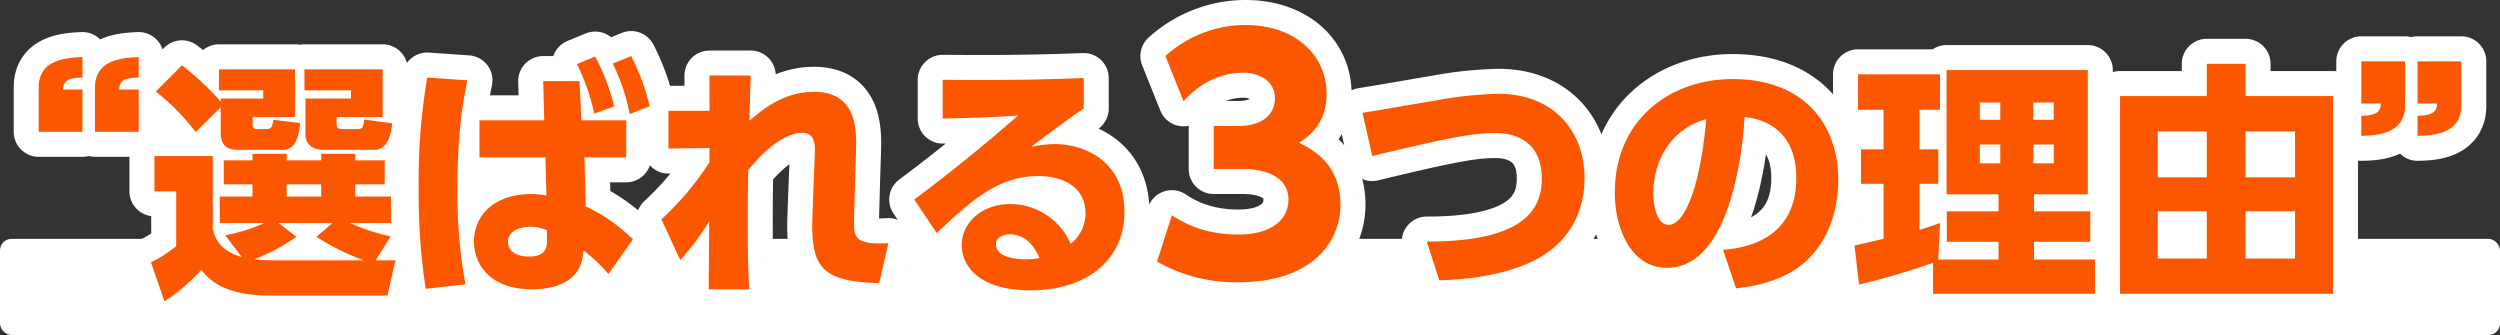
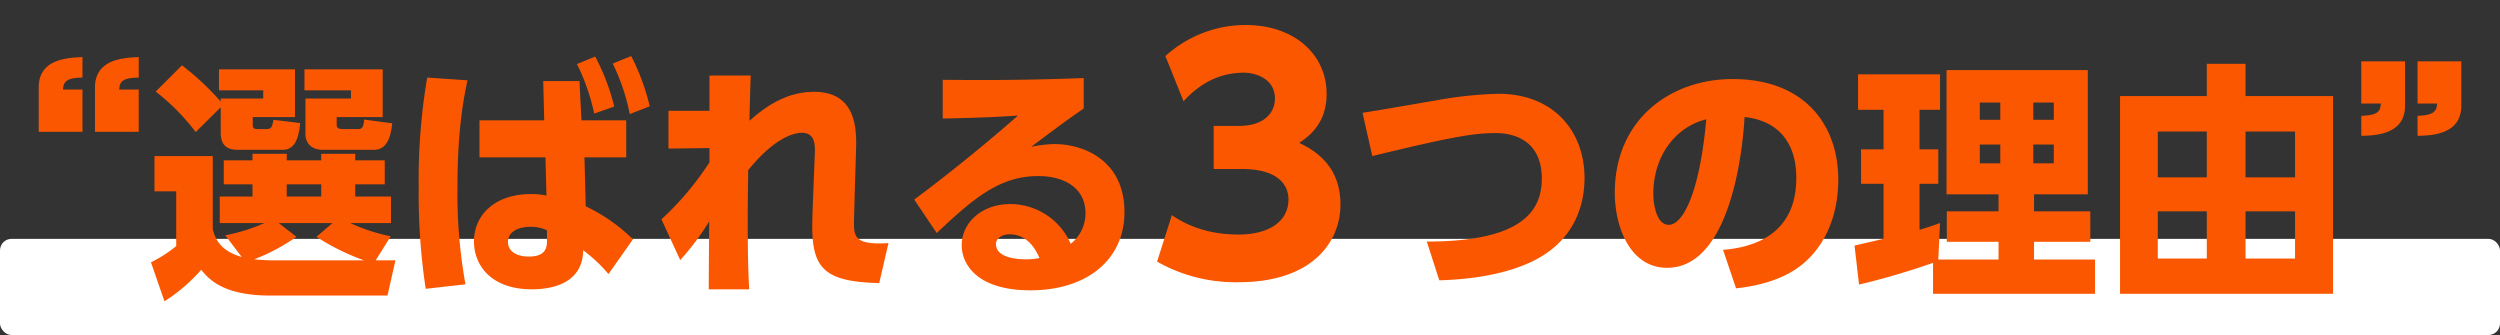
<svg xmlns="http://www.w3.org/2000/svg" width="650" height="87.1" viewBox="0 0 650 87.1">
  <rect x="0" y="0" width="650" height="87.1" fill="#333333" stroke="none" />
  <g id="グループ_32800" data-name="グループ 32800" transform="translate(-635 -9450.4)">
    <rect id="長方形_37764" data-name="長方形 37764" width="650" height="25" rx="3" transform="translate(635 9512.5)" fill="#fff" />
-     <path id="パス_149413" data-name="パス 149413" d="M-303.56-37.83V-48.815h-5.07c.13-2.08.975-3.055,5.07-3.12v-5.33c-3.835.195-11.375.455-11.375,7.865v11.57Zm14.625,0V-48.815h-5.07c.065-2.21,1.105-3.055,5.07-3.12v-5.33c-3.835.195-11.375.455-11.375,7.93v11.5Zm65.52,27.17a48.66,48.66,0,0,1-10.53-3.445h10.6V-21h-9.295V-24.18h7.67v-6.24h-7.67v-1.69h-8.84v1.69h-8.97v-1.69h-8.9v1.69h-7.475v6.24h7.475V-21h-8.515v6.89h11.635a46.551,46.551,0,0,1-10.205,3.185l4.29,5.655c-5.98-1.755-6.955-5.135-7.54-7.215V-31.525H-284.84v9.165h5.655V-8.125A33.817,33.817,0,0,1-285.75-3.9l3.51,10.14a44.938,44.938,0,0,0,9.555-8.19c1.82,2.21,5.46,6.695,17.94,6.695h30.485l2.08-9.165h-5.135Zm-19.305.13a59.429,59.429,0,0,0,12.35,6.11H-252.6a50.621,50.621,0,0,1-6.305-.26,51.523,51.523,0,0,0,10.985-5.85l-4.615-3.575h13.975Zm1.235-13.65V-21h-8.97V-24.18Zm-26.13-13.455c0,3.445,1.755,4.485,4.485,4.485h11.635c3.705,0,4.225-4.225,4.55-6.955l-6.955-.845c-.325,1.69-.455,2.405-1.755,2.405h-2.535c-1.04,0-1.1-.52-1.1-1.235v-1.885h10.985V-54.08h-19.76v5.46h11.505v2.145h-11.05v.78A71.124,71.124,0,0,0-277.69-55.12l-6.825,6.825a56.785,56.785,0,0,1,10.4,10.53l6.5-6.435ZM-245.84-48.62h12.09v2.145h-11.83v9.49c0,.39.195,3.835,4.55,3.835h13.26c3.965,0,4.485-4.745,4.745-6.89l-7.28-.975c-.2,1.625-.325,2.47-1.56,2.47h-4.1c-1.495,0-1.495-.65-1.495-1.3v-1.82h11.96V-54.08H-245.84Zm62.335,7.8H-200.34v9.62h17.16l.26,9.945a18.44,18.44,0,0,0-4.03-.39c-9.685,0-14.82,5.72-14.82,12.285,0,6.5,4.745,12.48,15.015,12.48,7.085,0,13.26-2.6,13.39-10.14A38.594,38.594,0,0,1-166.8-.845l6.37-9.035a45.122,45.122,0,0,0-12.285-8.58l-.325-12.74h10.855v-9.62H-173.82l-.52-10.205h-9.425Zm.715,31.46c0,2.015-.715,3.965-4.68,3.965-3.575,0-5.46-1.625-5.46-3.77,0-2.665,2.6-3.965,5.915-3.965a9.693,9.693,0,0,1,4.225.91Zm7.8-46.085a53.9,53.9,0,0,1,4.485,12.87l5.2-1.82a55.753,55.753,0,0,0-4.94-13Zm-38.935,3.51a157.246,157.246,0,0,0-2.21,28.6,162.96,162.96,0,0,0,1.82,26.325l10.335-1.17a132.286,132.286,0,0,1-2.08-25.22c0-15.73,1.755-23.66,2.6-27.82Zm48.23-3.64a52.076,52.076,0,0,1,4.42,13.13l5.2-2.015a57.734,57.734,0,0,0-4.81-13.065ZM-140.54-29.9a76.533,76.533,0,0,1-12.48,14.82l4.875,10.6A65.273,65.273,0,0,0-140.6-14.56c-.065,5.915-.13,14.625-.13,17.68h10.53c-.2-3.12-.39-8.125-.39-18.07,0-5.07.065-8.32.13-12.935,6.24-7.67,11.18-9.685,13.975-9.685,3.51,0,3.445,3.315,3.315,5.915l-.39,10.01c-.13,3.25-.26,7.02-.26,8.19,0,11.05,3.055,14.625,17.42,14.95L-94-8.9c-8.97.585-8.97-1.82-8.97-5.655,0-.585.195-6.3.195-7.28l.325-10.6c.2-5.525.455-15.795-10.92-15.795-7.15,0-12.61,3.835-16.77,7.54.065-3.835.2-7.93.325-11.765H-140.54v9.165H-151.2v9.815l10.66-.13Zm97.305-21.905c-17.03.65-29.51.52-36.66.455v10.075c10.855-.26,13.585-.39,19.565-.78C-63.775-39-74.37-29.835-87.3-20.215l5.85,8.71c9.555-9.035,16.38-14.82,26.39-14.82,6.955,0,12.285,3.25,12.285,9.62A10.111,10.111,0,0,1-46.615-8.71a17.152,17.152,0,0,0-15.73-10.335c-7.28,0-12.61,4.745-12.61,10.725,0,4.745,3.77,11.7,17.875,11.7,14.495,0,24.44-7.8,24.44-20.345,0-13.52-10.725-17.68-18.2-17.68a32.817,32.817,0,0,0-6.045.715c8.97-6.76,11.9-8.775,13.65-9.945ZM-54.74-5.005a18.142,18.142,0,0,1-3.51.325c-1.95,0-7.8-.26-7.8-3.965,0-1.69,1.885-2.535,3.51-2.535C-58.9-11.18-56.365-8.84-54.74-5.005Zm30.58.925A41.368,41.368,0,0,0-3.04,1.28c19.6,0,26.56-10.8,26.56-20.16,0-10.56-7.2-14.32-10.72-16.08,2.24-1.52,7.12-4.8,7.12-12.72,0-10.08-8.16-17.92-21.12-17.92A31.073,31.073,0,0,0-22-57.52l4.72,11.76c3.6-4,8.72-7.44,15.68-7.44,2.88,0,8.08,1.44,8.08,6.72,0,3.44-2.48,7.12-9.44,7.12H-9.44v11.2h7.36C7.2-28.16,10-24.08,10-20.24c0,5.36-4.56,9.12-13.04,9.12-9.76,0-15.36-3.76-17.28-5.04ZM49.215.78c4.485-.13,14.04-.65,22.36-4.1,13.52-5.525,15.4-16.575,15.4-22.49,0-12.155-8-21.905-22.425-21.905A102.7,102.7,0,0,0,48.5-46.02c-2.73.455-16.185,2.795-19.24,3.25l2.535,11.245c21.125-5.135,26.65-5.98,32.045-5.98,6.045,0,12.025,2.86,12.025,11.83,0,8.385-5.07,16.38-29.9,16.38ZM126.37,2.86c6.37-.65,12.87-2.535,17.485-6.435,8.06-6.825,9.1-16.9,9.1-21.775,0-14.1-8.58-26.195-27.495-26.195-16.055,0-30.615,10.4-30.615,29.575,0,8.84,3.965,19.5,13.585,19.5,17.68,0,19.955-35.165,20.15-39.195,6.565.65,13.455,4.55,13.455,15.86C142.035-11.57,131.57-7.8,122.99-7.15Zm-7.735-43.94c-1.755,19.305-6.11,27.43-9.75,27.43-3.38,0-4.03-5.85-4.03-8.06C104.855-31.33,110.445-39.065,118.635-41.08ZM177.59,4.29h42.12V-4.615H203.85V-9.23h14.625v-7.93H203.85v-4.42h13.975v-32.3H181.1v32.3h13.52v4.42H181.165v7.93H194.62v4.615H178.955l.455-9.49c-1.365.455-2.47.91-5.33,1.755V-24.31h4.875v-8.97H174.08V-43.55h5.33v-9.23H158.09v9.23h6.63v10.27h-5.85v8.97h5.85v14.3c-1.105.26-7.215,1.69-7.54,1.755l1.17,10.14A188.376,188.376,0,0,0,177.59-3.77Zm17.485-49.725v4.485h-5.33v-4.485Zm0,10.92v4.875h-5.33v-4.875Zm13.91-10.92v4.485h-5.33v-4.485Zm0,10.92v4.875h-5.33v-4.875Zm49.855-12.61V-55.51H248.765v8.385H226.21V4.29h55.38V-47.125ZM248.765-26h-12.74V-37.9h12.74Zm22.945,0H258.84V-37.9h12.87ZM248.765-4.875h-12.74V-17.16h12.74Zm22.945,0H258.84V-17.16h12.87ZM288.935-56.16v10.985h5.07c-.065,1.95-.715,3.055-5.07,3.185v5.2c3.64-.065,11.375-.325,11.375-7.8V-56.16Zm14.625,0v10.985h5.07c-.065,1.95-.845,3.055-5.07,3.185v5.2c3.64-.065,11.375-.325,11.375-7.8V-56.16Z" transform="translate(960.001 9522.5)" fill="#fff" stroke="#fff" stroke-linecap="round" stroke-linejoin="round" stroke-width="13" />
    <path id="パス_149412" data-name="パス 149412" d="M-303.56-37.83V-48.815h-5.07c.13-2.08.975-3.055,5.07-3.12v-5.33c-3.835.195-11.375.455-11.375,7.865v11.57Zm14.625,0V-48.815h-5.07c.065-2.21,1.105-3.055,5.07-3.12v-5.33c-3.835.195-11.375.455-11.375,7.93v11.5Zm65.52,27.17a48.66,48.66,0,0,1-10.53-3.445h10.6V-21h-9.295V-24.18h7.67v-6.24h-7.67v-1.69h-8.84v1.69h-8.97v-1.69h-8.9v1.69h-7.475v6.24h7.475V-21h-8.515v6.89h11.635a46.551,46.551,0,0,1-10.205,3.185l4.29,5.655c-5.98-1.755-6.955-5.135-7.54-7.215V-31.525H-284.84v9.165h5.655V-8.125A33.817,33.817,0,0,1-285.75-3.9l3.51,10.14a44.938,44.938,0,0,0,9.555-8.19c1.82,2.21,5.46,6.695,17.94,6.695h30.485l2.08-9.165h-5.135Zm-19.305.13a59.429,59.429,0,0,0,12.35,6.11H-252.6a50.621,50.621,0,0,1-6.305-.26,51.523,51.523,0,0,0,10.985-5.85l-4.615-3.575h13.975Zm1.235-13.65V-21h-8.97V-24.18Zm-26.13-13.455c0,3.445,1.755,4.485,4.485,4.485h11.635c3.705,0,4.225-4.225,4.55-6.955l-6.955-.845c-.325,1.69-.455,2.405-1.755,2.405h-2.535c-1.04,0-1.1-.52-1.1-1.235v-1.885h10.985V-54.08h-19.76v5.46h11.505v2.145h-11.05v.78A71.124,71.124,0,0,0-277.69-55.12l-6.825,6.825a56.785,56.785,0,0,1,10.4,10.53l6.5-6.435ZM-245.84-48.62h12.09v2.145h-11.83v9.49c0,.39.195,3.835,4.55,3.835h13.26c3.965,0,4.485-4.745,4.745-6.89l-7.28-.975c-.2,1.625-.325,2.47-1.56,2.47h-4.1c-1.495,0-1.495-.65-1.495-1.3v-1.82h11.96V-54.08H-245.84Zm62.335,7.8H-200.34v9.62h17.16l.26,9.945a18.44,18.44,0,0,0-4.03-.39c-9.685,0-14.82,5.72-14.82,12.285,0,6.5,4.745,12.48,15.015,12.48,7.085,0,13.26-2.6,13.39-10.14A38.594,38.594,0,0,1-166.8-.845l6.37-9.035a45.122,45.122,0,0,0-12.285-8.58l-.325-12.74h10.855v-9.62H-173.82l-.52-10.205h-9.425Zm.715,31.46c0,2.015-.715,3.965-4.68,3.965-3.575,0-5.46-1.625-5.46-3.77,0-2.665,2.6-3.965,5.915-3.965a9.693,9.693,0,0,1,4.225.91Zm7.8-46.085a53.9,53.9,0,0,1,4.485,12.87l5.2-1.82a55.753,55.753,0,0,0-4.94-13Zm-38.935,3.51a157.246,157.246,0,0,0-2.21,28.6,162.96,162.96,0,0,0,1.82,26.325l10.335-1.17a132.286,132.286,0,0,1-2.08-25.22c0-15.73,1.755-23.66,2.6-27.82Zm48.23-3.64a52.076,52.076,0,0,1,4.42,13.13l5.2-2.015a57.734,57.734,0,0,0-4.81-13.065ZM-140.54-29.9a76.533,76.533,0,0,1-12.48,14.82l4.875,10.6A65.273,65.273,0,0,0-140.6-14.56c-.065,5.915-.13,14.625-.13,17.68h10.53c-.2-3.12-.39-8.125-.39-18.07,0-5.07.065-8.32.13-12.935,6.24-7.67,11.18-9.685,13.975-9.685,3.51,0,3.445,3.315,3.315,5.915l-.39,10.01c-.13,3.25-.26,7.02-.26,8.19,0,11.05,3.055,14.625,17.42,14.95L-94-8.9c-8.97.585-8.97-1.82-8.97-5.655,0-.585.195-6.3.195-7.28l.325-10.6c.2-5.525.455-15.795-10.92-15.795-7.15,0-12.61,3.835-16.77,7.54.065-3.835.2-7.93.325-11.765H-140.54v9.165H-151.2v9.815l10.66-.13Zm97.305-21.905c-17.03.65-29.51.52-36.66.455v10.075c10.855-.26,13.585-.39,19.565-.78C-63.775-39-74.37-29.835-87.3-20.215l5.85,8.71c9.555-9.035,16.38-14.82,26.39-14.82,6.955,0,12.285,3.25,12.285,9.62A10.111,10.111,0,0,1-46.615-8.71a17.152,17.152,0,0,0-15.73-10.335c-7.28,0-12.61,4.745-12.61,10.725,0,4.745,3.77,11.7,17.875,11.7,14.495,0,24.44-7.8,24.44-20.345,0-13.52-10.725-17.68-18.2-17.68a32.817,32.817,0,0,0-6.045.715c8.97-6.76,11.9-8.775,13.65-9.945ZM-54.74-5.005a18.142,18.142,0,0,1-3.51.325c-1.95,0-7.8-.26-7.8-3.965,0-1.69,1.885-2.535,3.51-2.535C-58.9-11.18-56.365-8.84-54.74-5.005Zm30.58.925A41.368,41.368,0,0,0-3.04,1.28c19.6,0,26.56-10.8,26.56-20.16,0-10.56-7.2-14.32-10.72-16.08,2.24-1.52,7.12-4.8,7.12-12.72,0-10.08-8.16-17.92-21.12-17.92A31.073,31.073,0,0,0-22-57.52l4.72,11.76c3.6-4,8.72-7.44,15.68-7.44,2.88,0,8.08,1.44,8.08,6.72,0,3.44-2.48,7.12-9.44,7.12H-9.44v11.2h7.36C7.2-28.16,10-24.08,10-20.24c0,5.36-4.56,9.12-13.04,9.12-9.76,0-15.36-3.76-17.28-5.04ZM49.215.78c4.485-.13,14.04-.65,22.36-4.1,13.52-5.525,15.4-16.575,15.4-22.49,0-12.155-8-21.905-22.425-21.905A102.7,102.7,0,0,0,48.5-46.02c-2.73.455-16.185,2.795-19.24,3.25l2.535,11.245c21.125-5.135,26.65-5.98,32.045-5.98,6.045,0,12.025,2.86,12.025,11.83,0,8.385-5.07,16.38-29.9,16.38ZM126.37,2.86c6.37-.65,12.87-2.535,17.485-6.435,8.06-6.825,9.1-16.9,9.1-21.775,0-14.1-8.58-26.195-27.495-26.195-16.055,0-30.615,10.4-30.615,29.575,0,8.84,3.965,19.5,13.585,19.5,17.68,0,19.955-35.165,20.15-39.195,6.565.65,13.455,4.55,13.455,15.86C142.035-11.57,131.57-7.8,122.99-7.15Zm-7.735-43.94c-1.755,19.305-6.11,27.43-9.75,27.43-3.38,0-4.03-5.85-4.03-8.06C104.855-31.33,110.445-39.065,118.635-41.08ZM177.59,4.29h42.12V-4.615H203.85V-9.23h14.625v-7.93H203.85v-4.42h13.975v-32.3H181.1v32.3h13.52v4.42H181.165v7.93H194.62v4.615H178.955l.455-9.49c-1.365.455-2.47.91-5.33,1.755V-24.31h4.875v-8.97H174.08V-43.55h5.33v-9.23H158.09v9.23h6.63v10.27h-5.85v8.97h5.85v14.3c-1.105.26-7.215,1.69-7.54,1.755l1.17,10.14A188.376,188.376,0,0,0,177.59-3.77Zm17.485-49.725v4.485h-5.33v-4.485Zm0,10.92v4.875h-5.33v-4.875Zm13.91-10.92v4.485h-5.33v-4.485Zm0,10.92v4.875h-5.33v-4.875Zm49.855-12.61V-55.51H248.765v8.385H226.21V4.29h55.38V-47.125ZM248.765-26h-12.74V-37.9h12.74Zm22.945,0H258.84V-37.9h12.87ZM248.765-4.875h-12.74V-17.16h12.74Zm22.945,0H258.84V-17.16h12.87ZM288.935-56.16v10.985h5.07c-.065,1.95-.715,3.055-5.07,3.185v5.2c3.64-.065,11.375-.325,11.375-7.8V-56.16Zm14.625,0v10.985h5.07c-.065,1.95-.845,3.055-5.07,3.185v5.2c3.64-.065,11.375-.325,11.375-7.8V-56.16Z" transform="translate(960.001 9522.5)" fill="#fb5700" />
  </g>
</svg>